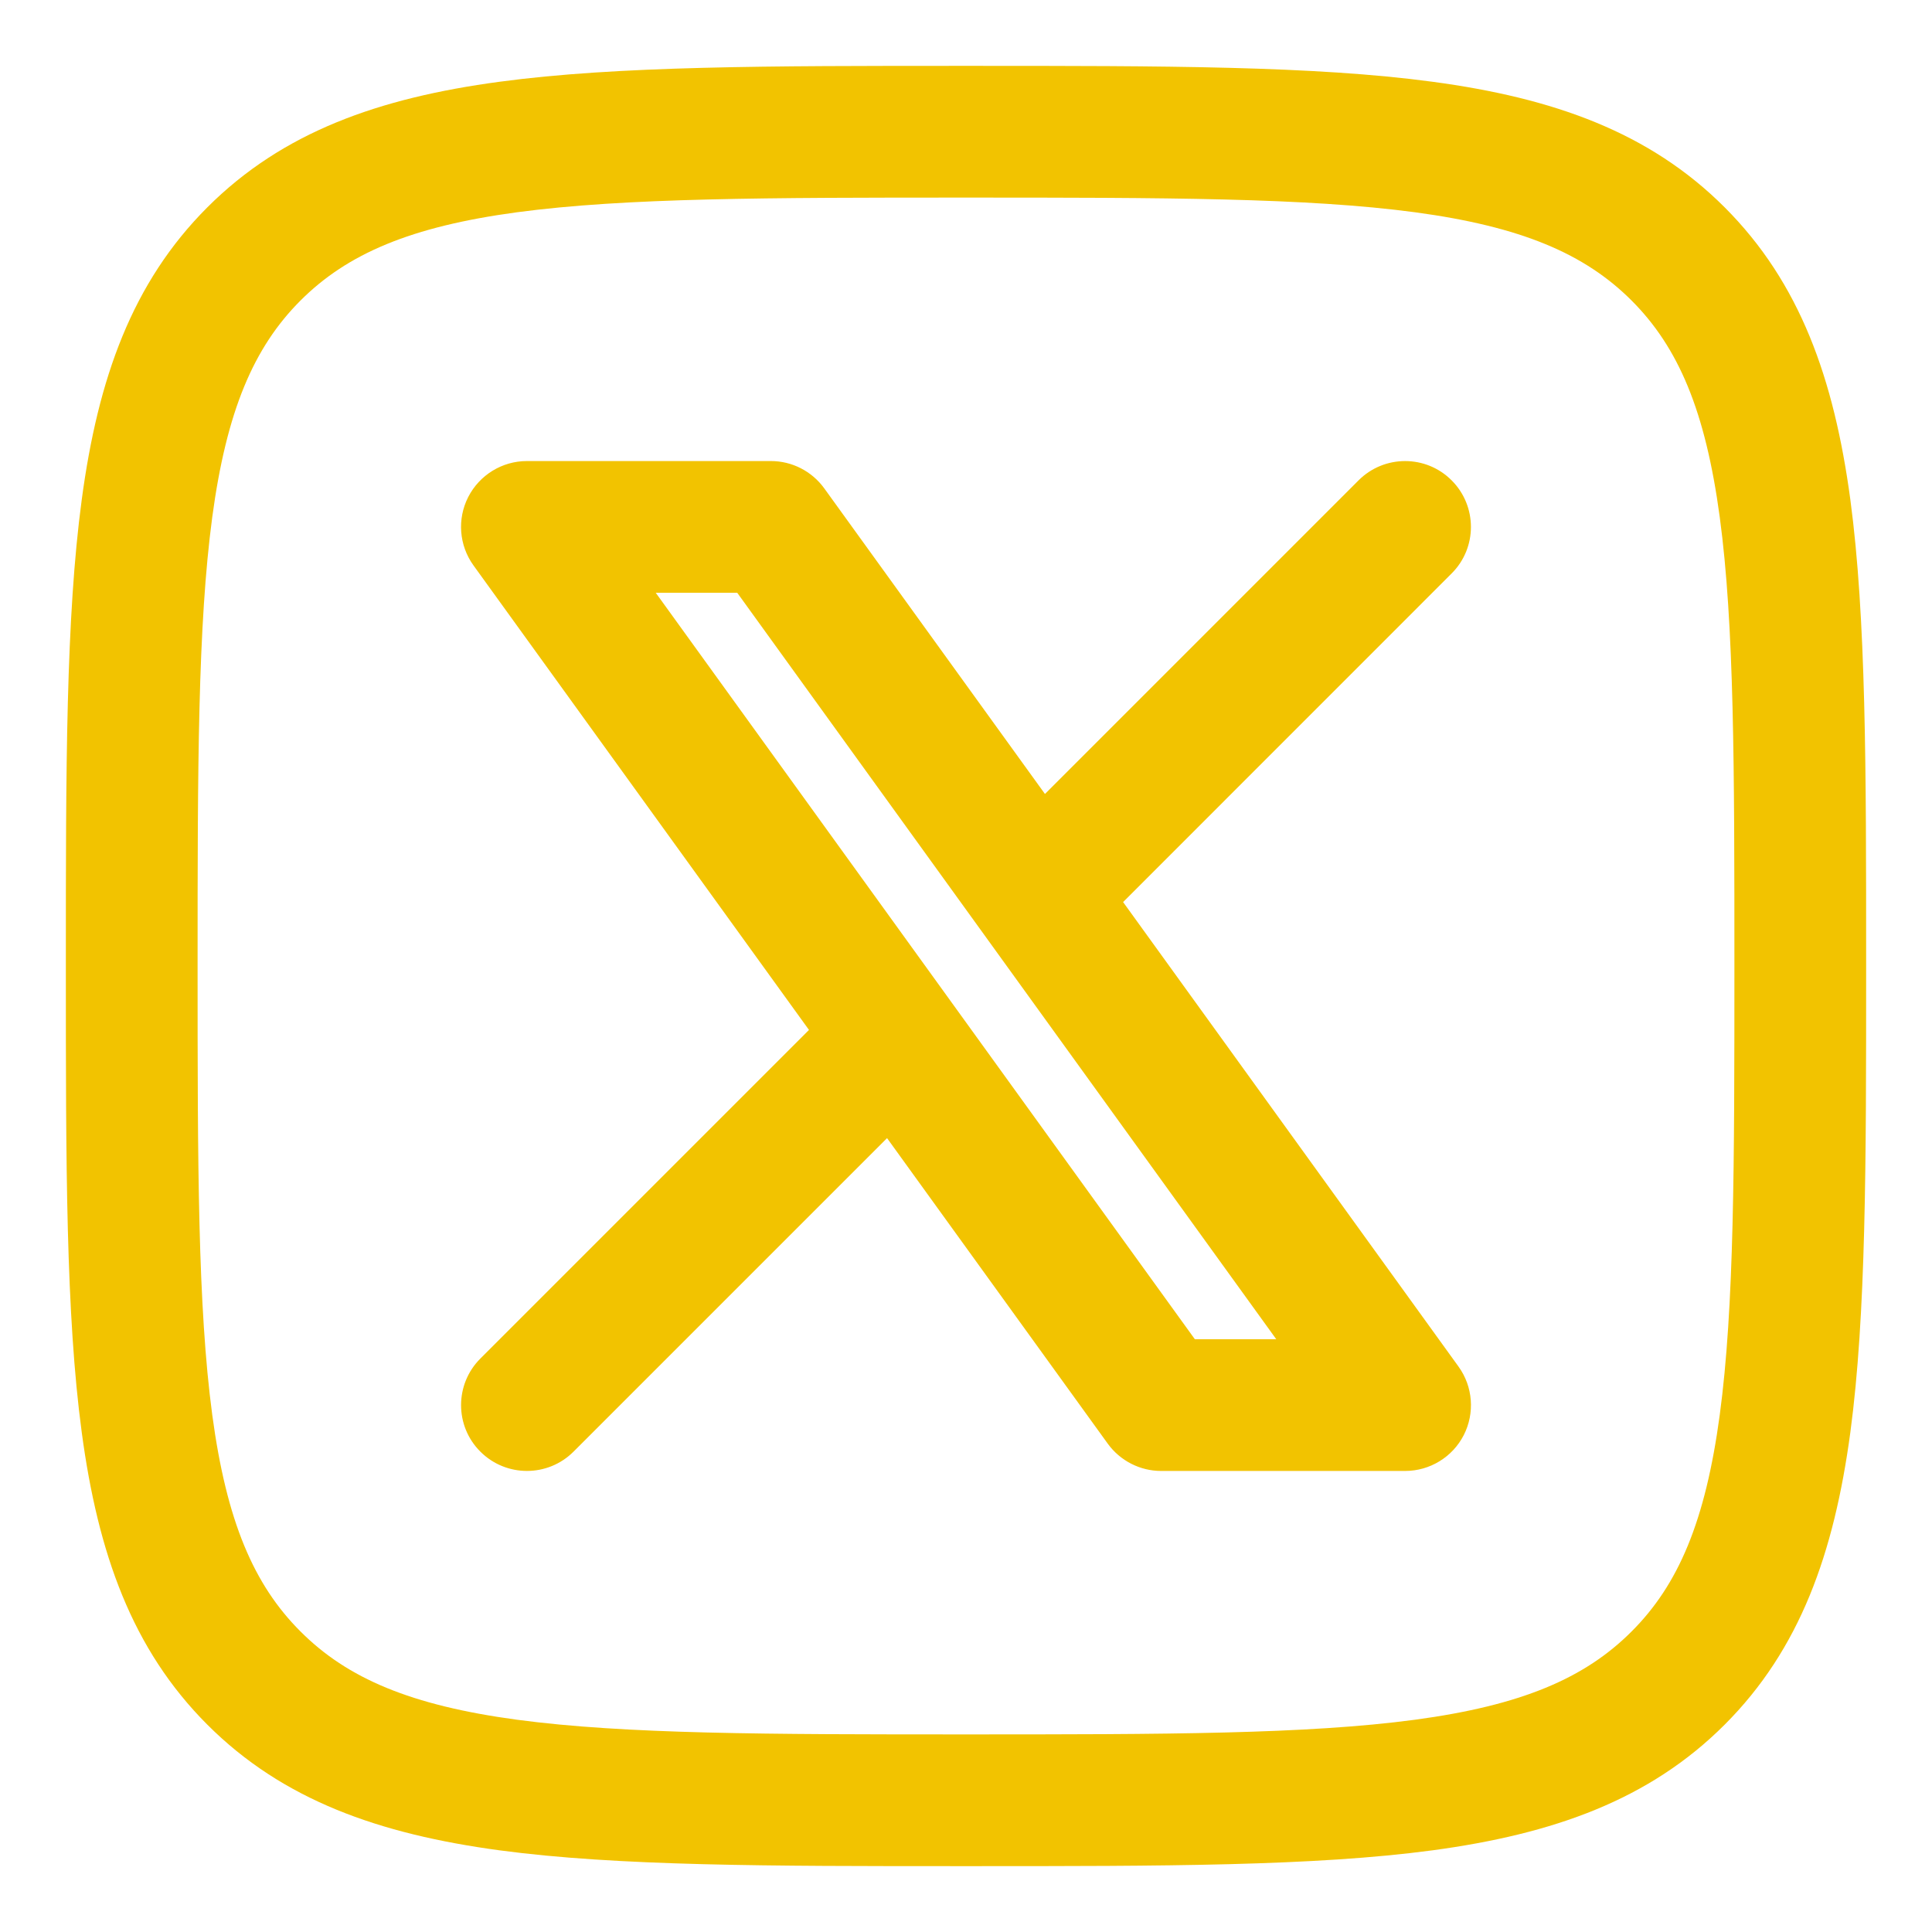
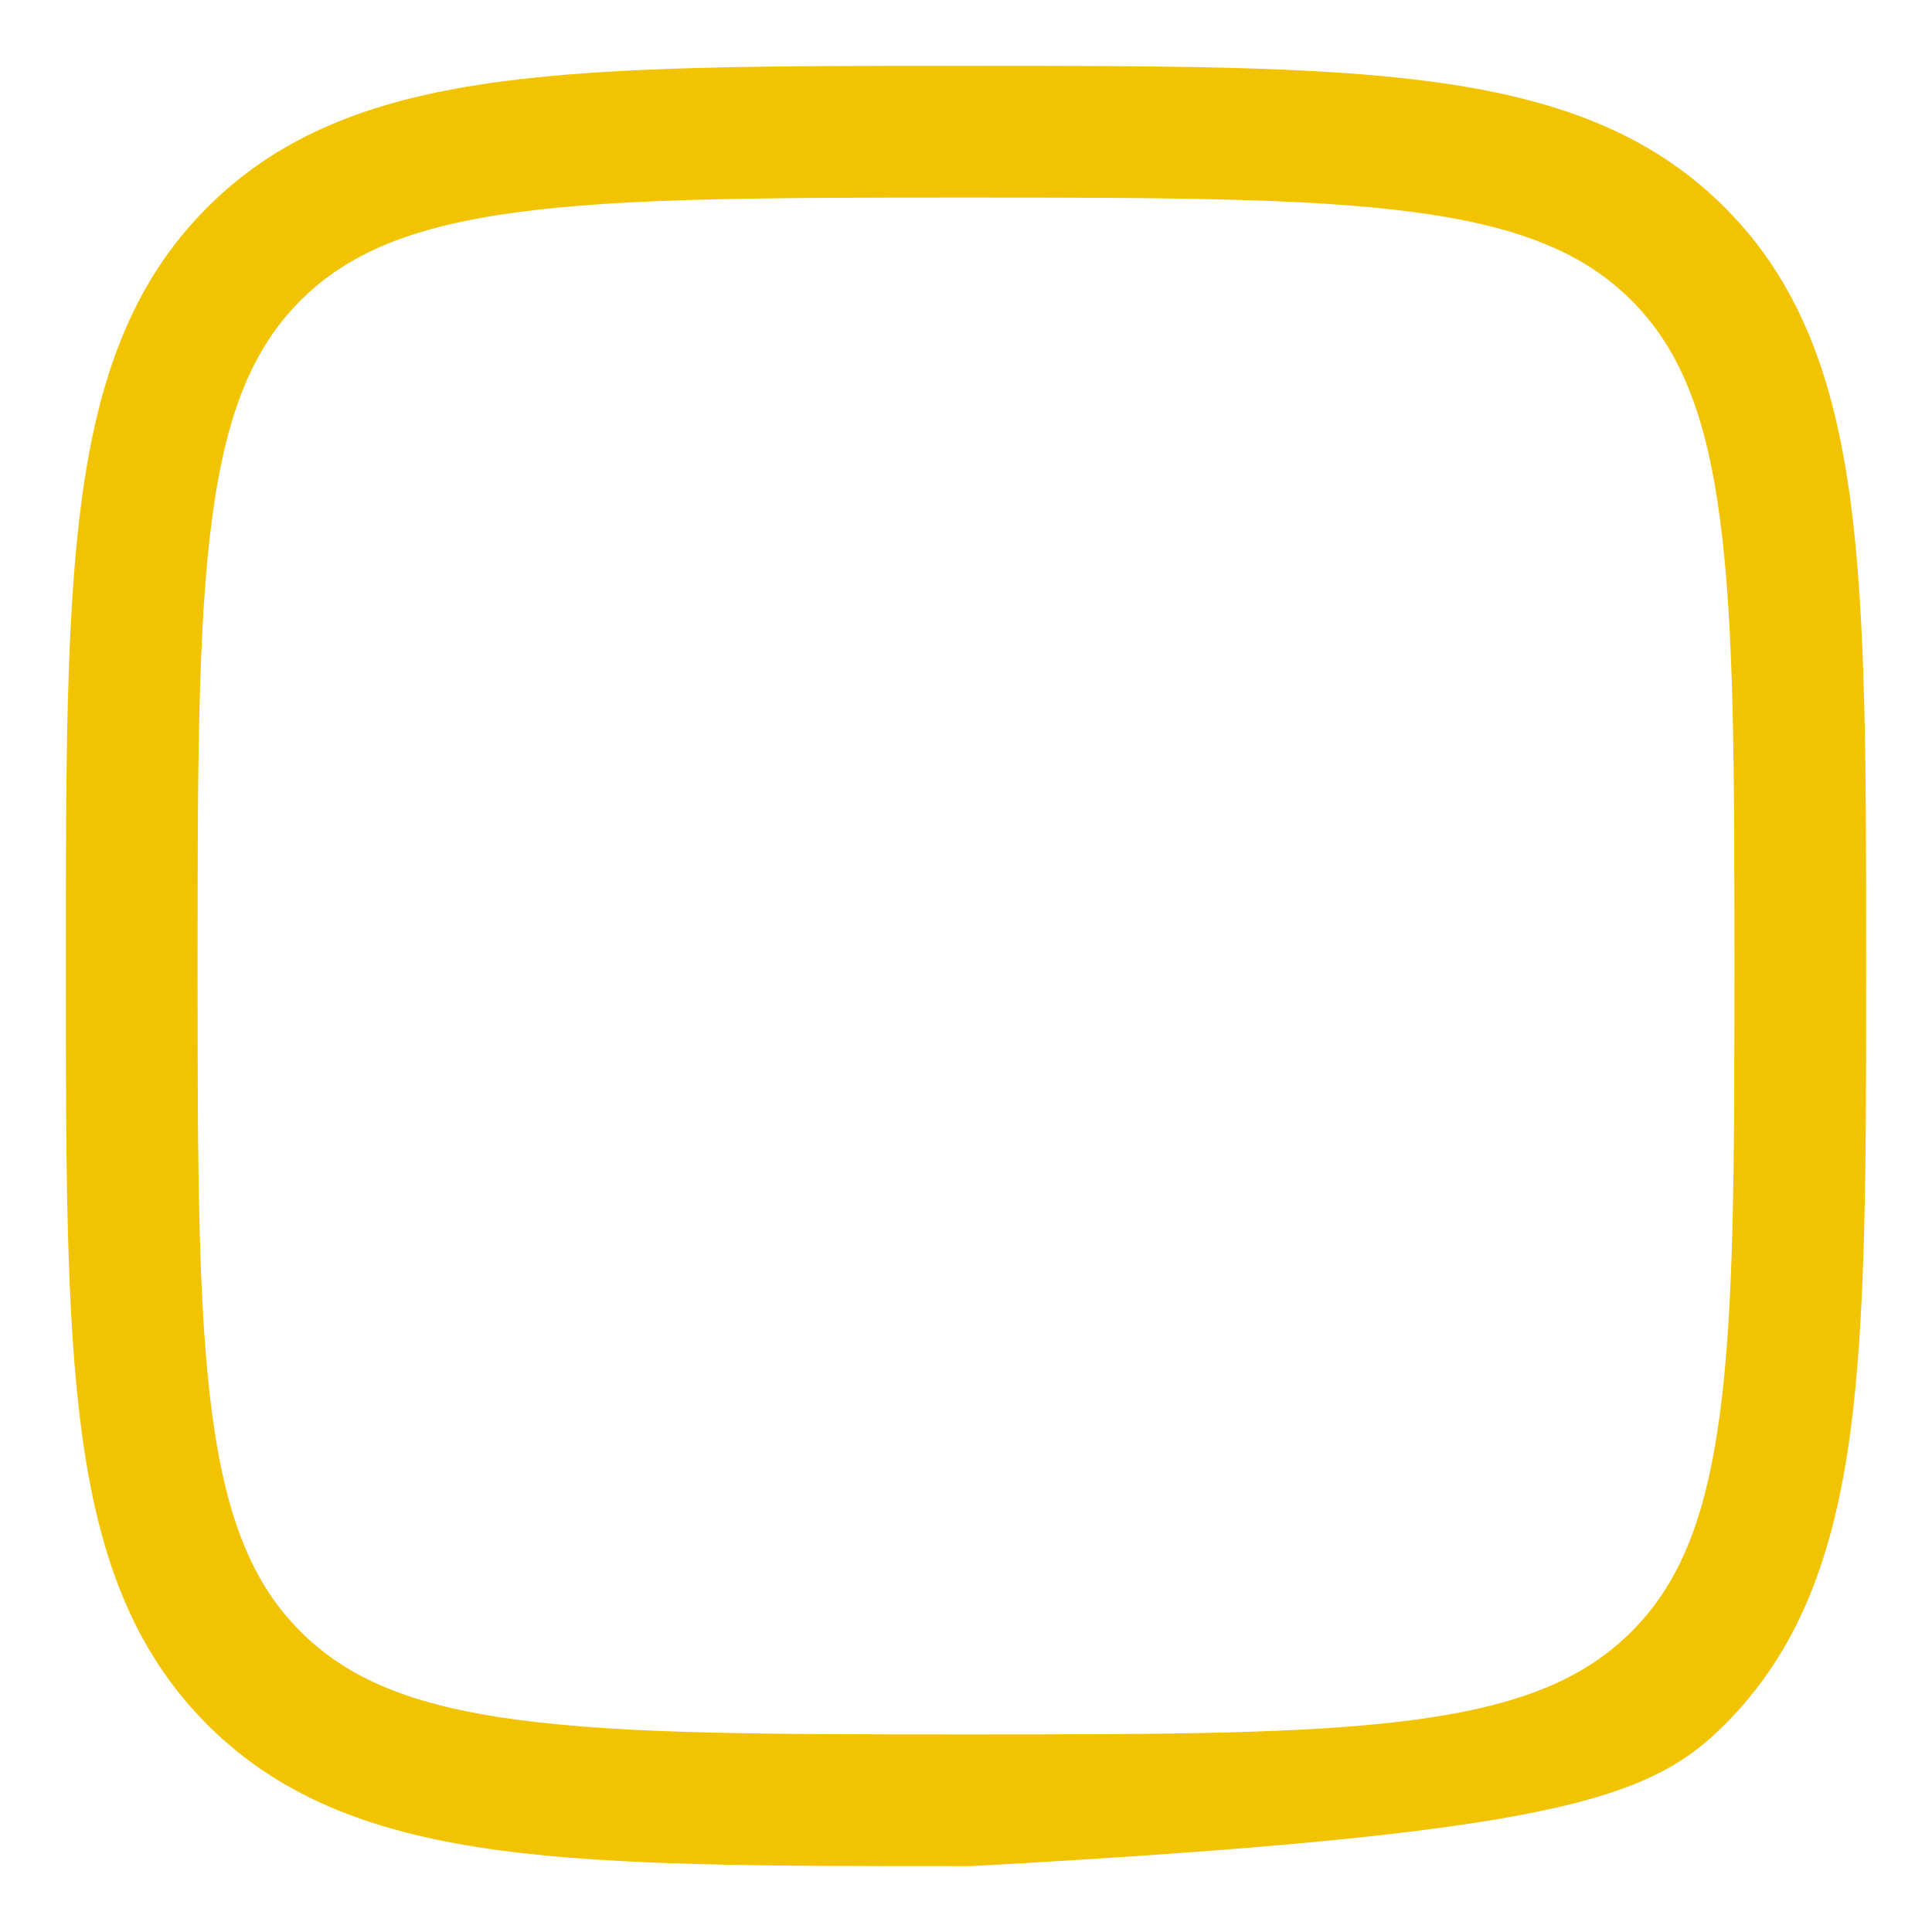
<svg xmlns="http://www.w3.org/2000/svg" width="22" height="22" viewBox="0 0 22 22" fill="none">
-   <path fill-rule="evenodd" clip-rule="evenodd" d="M6 5.25C5.719 5.25 5.461 5.408 5.332 5.659C5.204 5.909 5.227 6.211 5.392 6.439L9.212 11.728L5.47 15.47C5.177 15.763 5.177 16.238 5.47 16.53C5.763 16.823 6.238 16.823 6.531 16.53L10.101 12.96L12.614 16.439C12.755 16.634 12.982 16.75 13.222 16.75H16C16.282 16.75 16.54 16.592 16.668 16.342C16.796 16.091 16.773 15.789 16.608 15.561L12.789 10.272L16.53 6.53C16.823 6.238 16.823 5.763 16.53 5.47C16.238 5.177 15.763 5.177 15.47 5.47L11.899 9.041L9.386 5.561C9.245 5.366 9.019 5.25 8.778 5.25H6ZM14.533 15.25H13.606L7.467 6.75H8.395L14.533 15.25Z" fill="#F2C300" />
-   <path fill-rule="evenodd" clip-rule="evenodd" d="M11.057 0.75H10.943C8.752 0.75 7.032 0.75 5.688 0.931C4.312 1.116 3.219 1.503 2.361 2.361C1.503 3.219 1.116 4.311 0.931 5.688C0.75 7.032 0.75 8.752 0.75 10.943V11.057C0.75 13.248 0.75 14.969 0.931 16.312C1.116 17.689 1.503 18.781 2.361 19.639C3.219 20.497 4.312 20.884 5.688 21.07C7.032 21.25 8.752 21.25 10.943 21.25H11.057C13.248 21.25 14.969 21.25 16.312 21.07C17.689 20.884 18.781 20.497 19.639 19.639C20.497 18.781 20.884 17.689 21.07 16.312C21.25 14.969 21.25 13.248 21.25 11.057V10.943C21.25 8.752 21.25 7.032 21.07 5.688C20.884 4.311 20.497 3.219 19.639 2.361C18.781 1.503 17.689 1.116 16.312 0.931C14.969 0.75 13.248 0.75 11.057 0.75ZM3.422 3.422C3.955 2.889 4.678 2.58 5.888 2.417C7.12 2.252 8.74 2.25 11 2.25C13.261 2.25 14.88 2.252 16.112 2.417C17.323 2.58 18.046 2.889 18.579 3.422C19.112 3.955 19.42 4.678 19.583 5.888C19.749 7.12 19.75 8.74 19.75 11C19.75 13.261 19.749 14.88 19.583 16.112C19.42 17.323 19.112 18.046 18.579 18.578C18.046 19.112 17.323 19.42 16.112 19.583C14.88 19.748 13.261 19.75 11 19.75C8.74 19.75 7.12 19.748 5.888 19.583C4.678 19.42 3.955 19.112 3.422 18.578C2.889 18.046 2.58 17.323 2.417 16.112C2.252 14.88 2.25 13.261 2.25 11C2.25 8.74 2.252 7.12 2.417 5.888C2.58 4.678 2.889 3.955 3.422 3.422Z" fill="#F2C300" />
+   <path fill-rule="evenodd" clip-rule="evenodd" d="M11.057 0.75H10.943C8.752 0.75 7.032 0.75 5.688 0.931C4.312 1.116 3.219 1.503 2.361 2.361C1.503 3.219 1.116 4.311 0.931 5.688C0.75 7.032 0.75 8.752 0.75 10.943V11.057C0.75 13.248 0.75 14.969 0.931 16.312C1.116 17.689 1.503 18.781 2.361 19.639C3.219 20.497 4.312 20.884 5.688 21.07C7.032 21.25 8.752 21.25 10.943 21.25H11.057C17.689 20.884 18.781 20.497 19.639 19.639C20.497 18.781 20.884 17.689 21.07 16.312C21.25 14.969 21.25 13.248 21.25 11.057V10.943C21.25 8.752 21.25 7.032 21.07 5.688C20.884 4.311 20.497 3.219 19.639 2.361C18.781 1.503 17.689 1.116 16.312 0.931C14.969 0.75 13.248 0.75 11.057 0.75ZM3.422 3.422C3.955 2.889 4.678 2.58 5.888 2.417C7.12 2.252 8.74 2.25 11 2.25C13.261 2.25 14.88 2.252 16.112 2.417C17.323 2.58 18.046 2.889 18.579 3.422C19.112 3.955 19.42 4.678 19.583 5.888C19.749 7.12 19.75 8.74 19.75 11C19.75 13.261 19.749 14.88 19.583 16.112C19.42 17.323 19.112 18.046 18.579 18.578C18.046 19.112 17.323 19.42 16.112 19.583C14.88 19.748 13.261 19.75 11 19.75C8.74 19.75 7.12 19.748 5.888 19.583C4.678 19.42 3.955 19.112 3.422 18.578C2.889 18.046 2.58 17.323 2.417 16.112C2.252 14.88 2.25 13.261 2.25 11C2.25 8.74 2.252 7.12 2.417 5.888C2.58 4.678 2.889 3.955 3.422 3.422Z" fill="#F2C300" />
</svg>